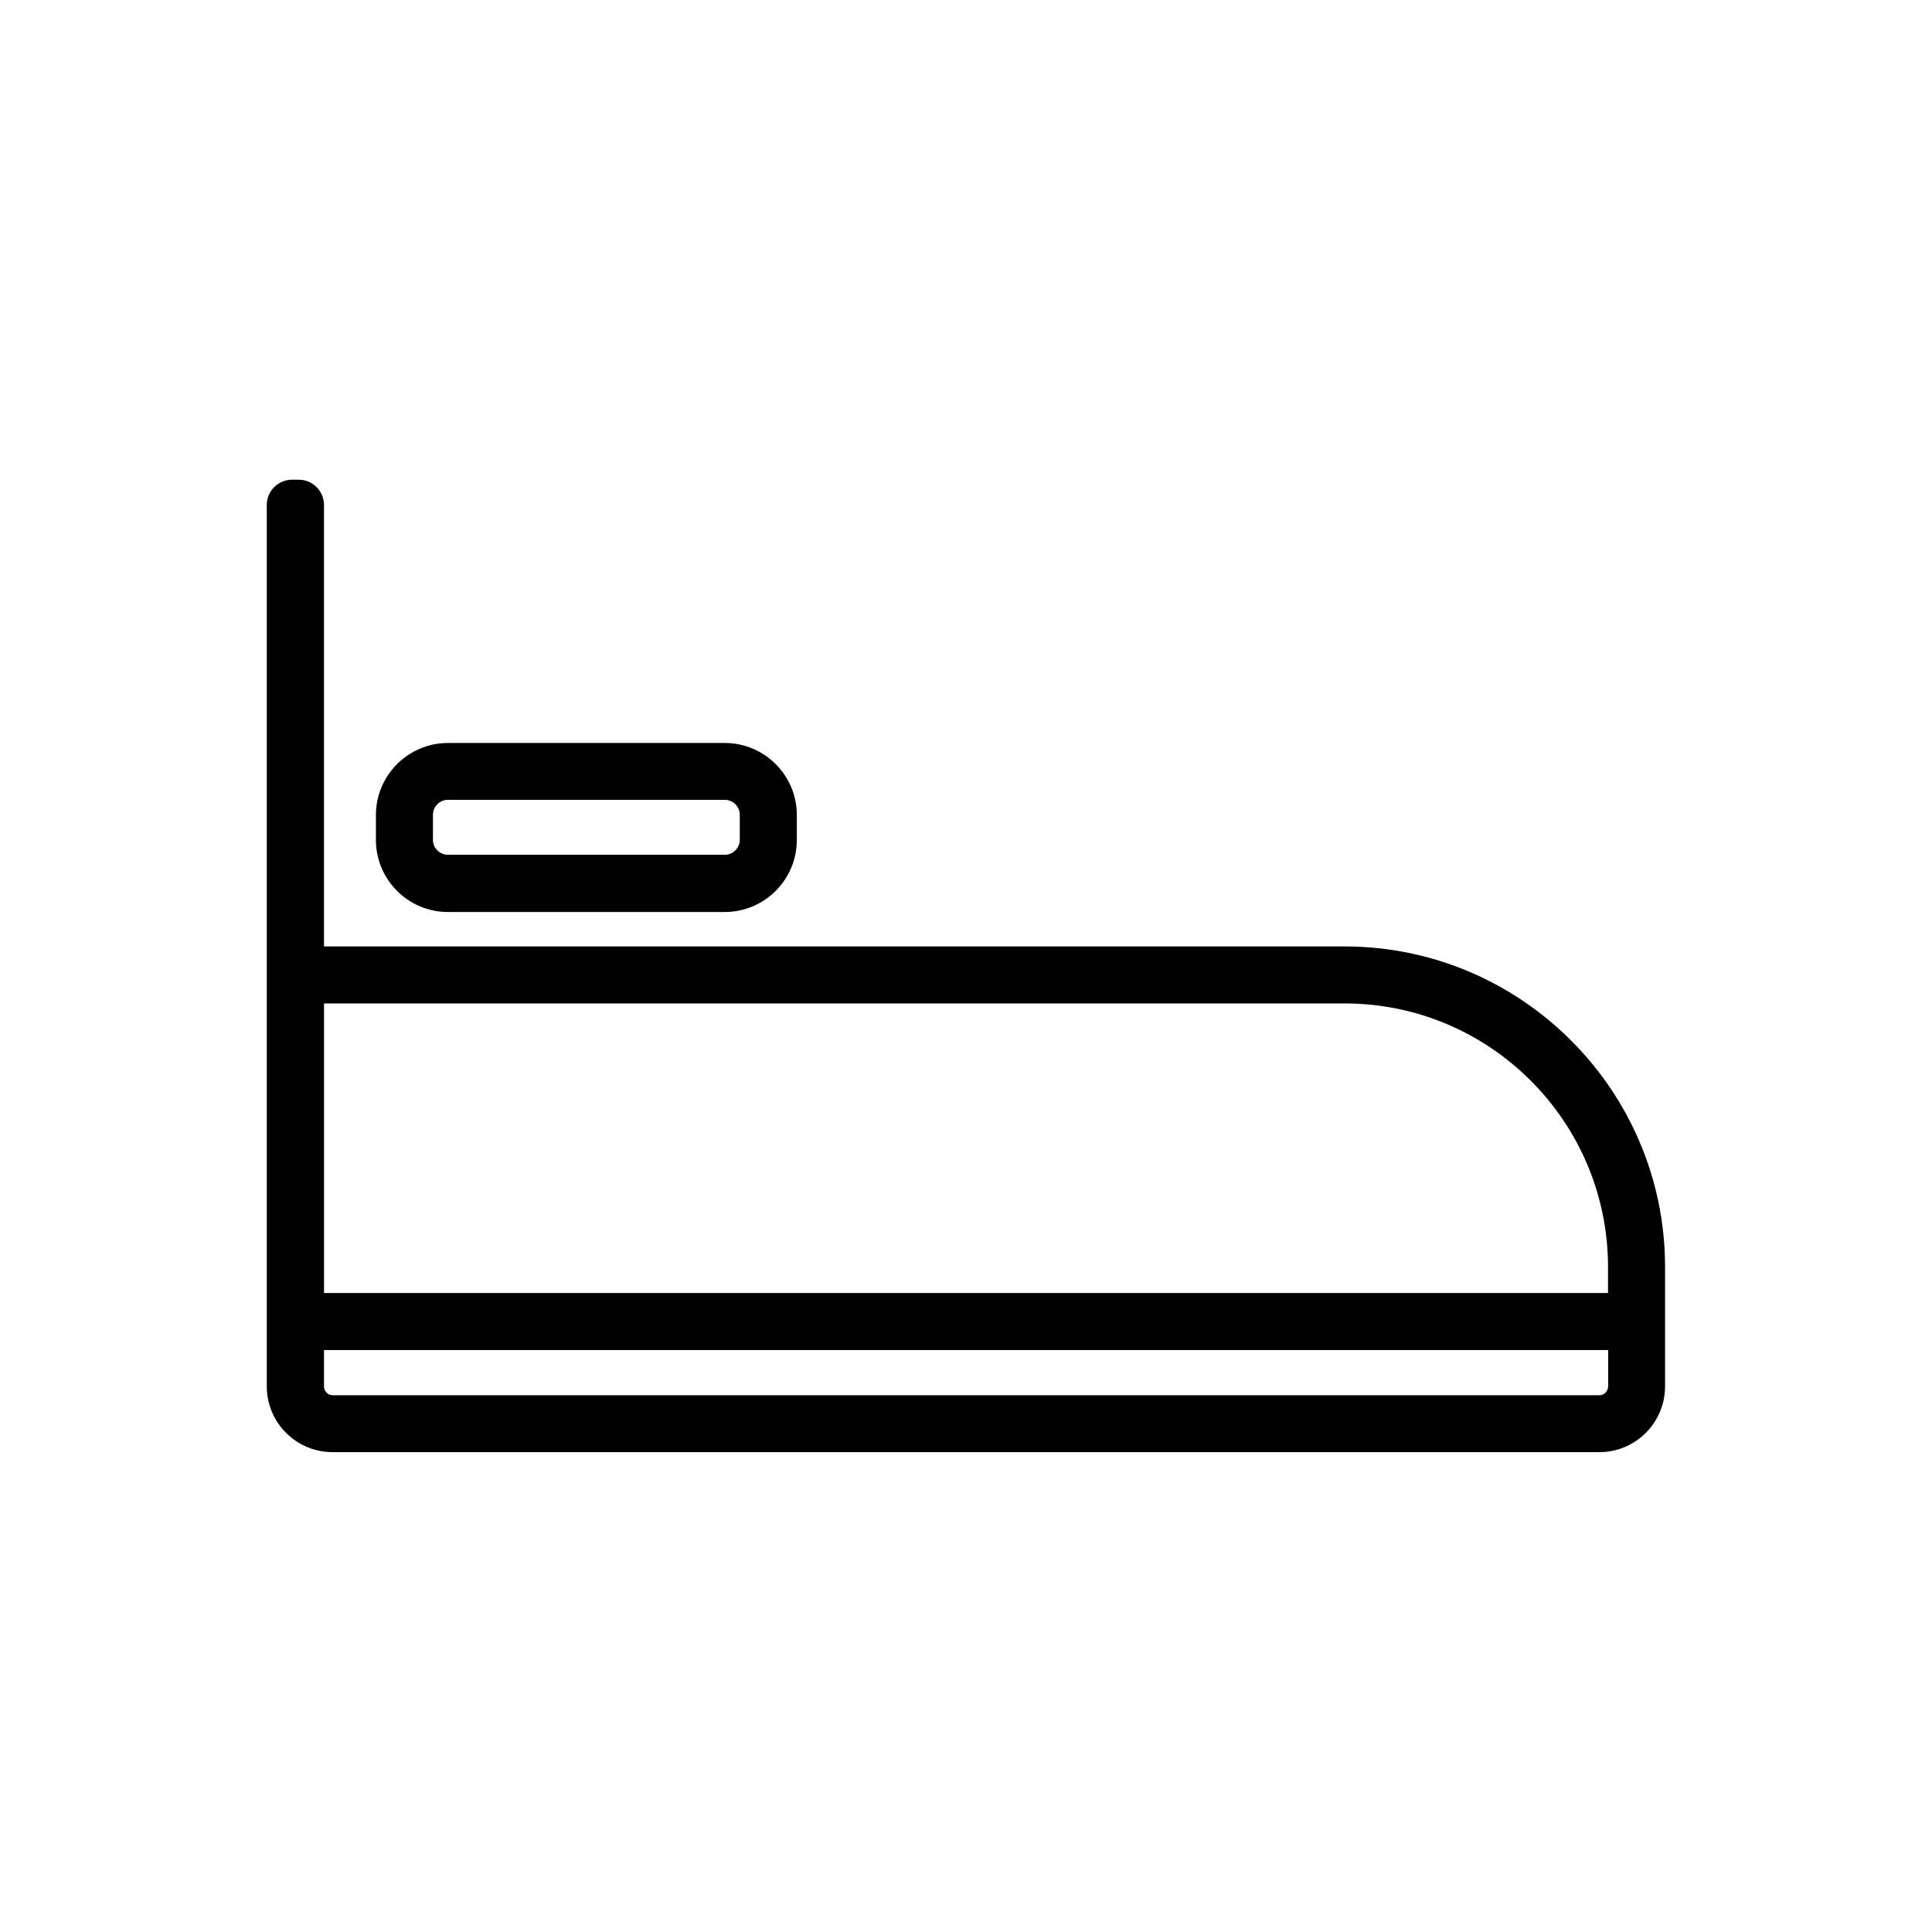
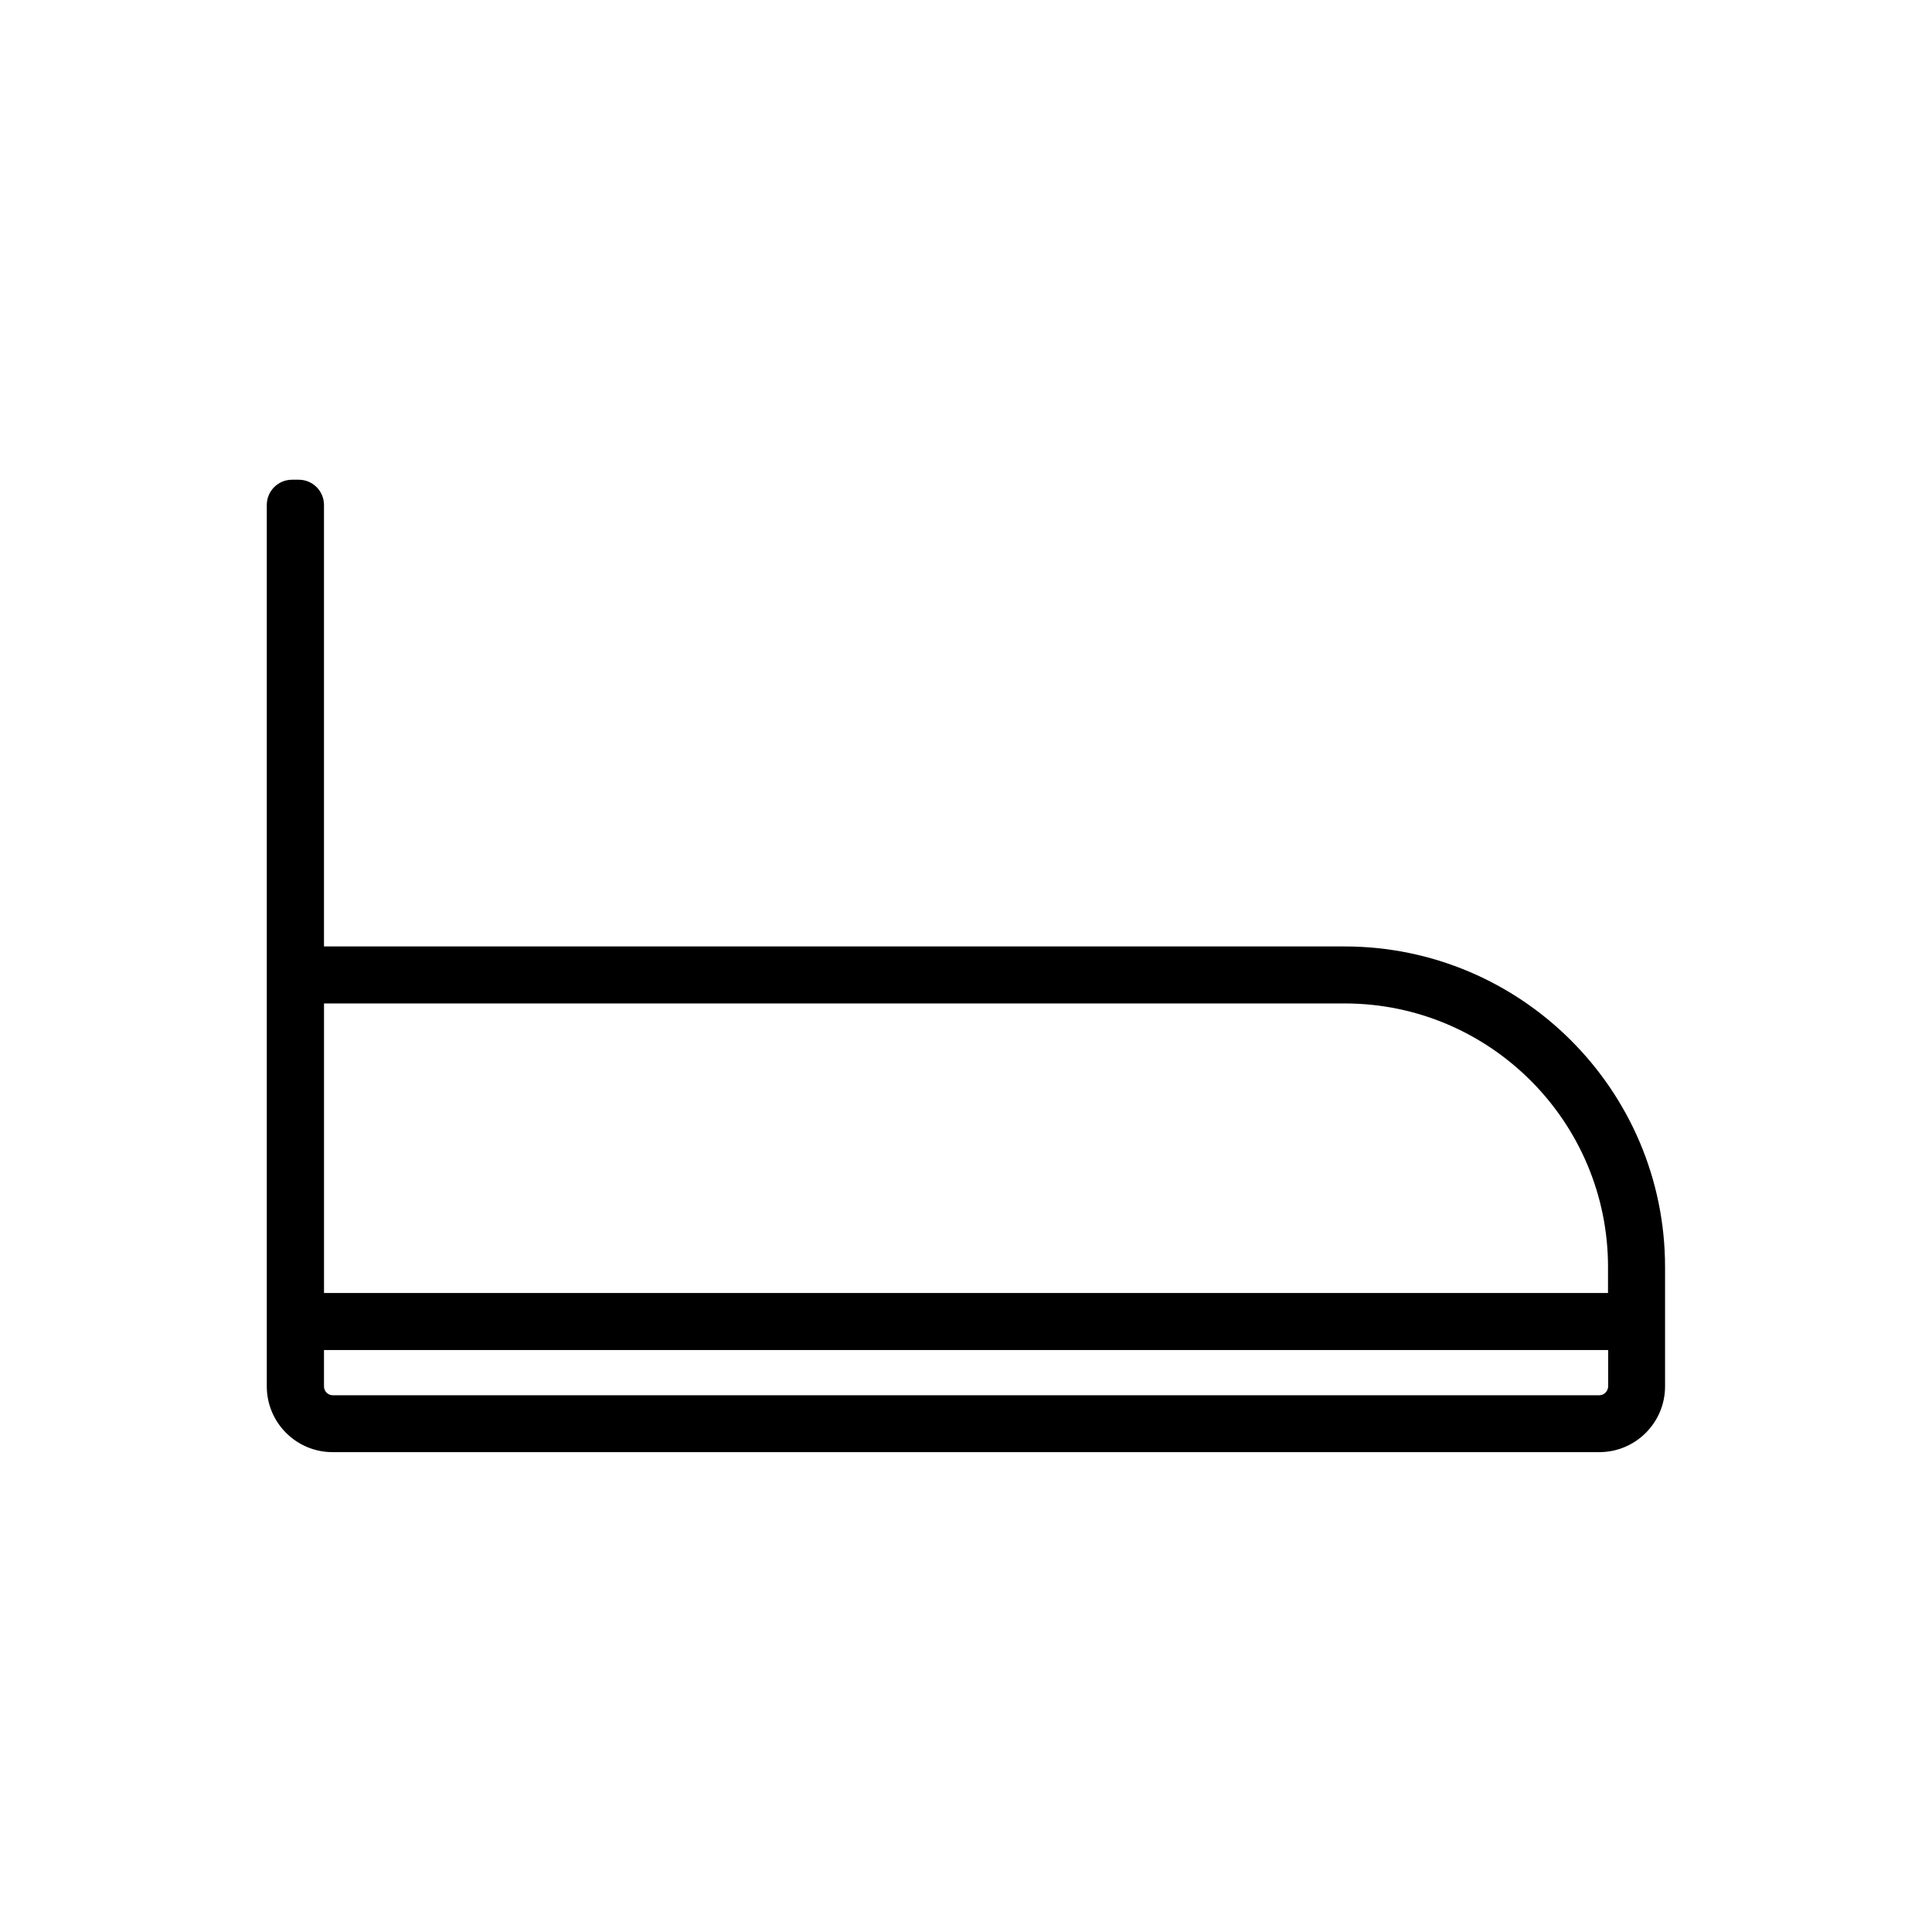
<svg xmlns="http://www.w3.org/2000/svg" fill="#000000" width="800px" height="800px" version="1.1" viewBox="144 144 512 512">
  <g>
-     <path d="m336.07 385.69h-73.355c-10.531 0-19.094-8.566-19.094-19.094v-6.602c0-10.531 8.566-19.094 19.094-19.094h73.355c10.531 0 19.094 8.566 19.094 19.094v6.602c0 10.527-8.566 19.094-19.094 19.094zm-73.355-29.727c-2.215 0-3.981 1.812-3.981 3.981v6.602c0 2.215 1.812 3.981 3.981 3.981h73.355c2.215 0 3.981-1.812 3.981-3.981v-6.602c0-2.215-1.812-3.981-3.981-3.981z" />
    <path d="m500.31 394.81h-270.45v-116.98c0-3.68-2.973-6.699-6.699-6.699h-1.762c-3.68 0-6.699 2.973-6.699 6.699v233.57c0 9.621 7.809 17.434 17.434 17.434h335.69c9.621 0 17.434-7.809 17.434-17.434v-31.641c-0.008-46.801-38.098-84.941-84.949-84.941zm69.828 84.992v6.852h-340.27v-76.73h270.5c38.488 0 69.777 31.34 69.777 69.879zm-2.32 33.957h-335.64c-1.258 0-2.316-1.059-2.316-2.316v-9.672h340.32v9.621c-0.051 1.309-1.059 2.367-2.371 2.367z" />
  </g>
</svg>